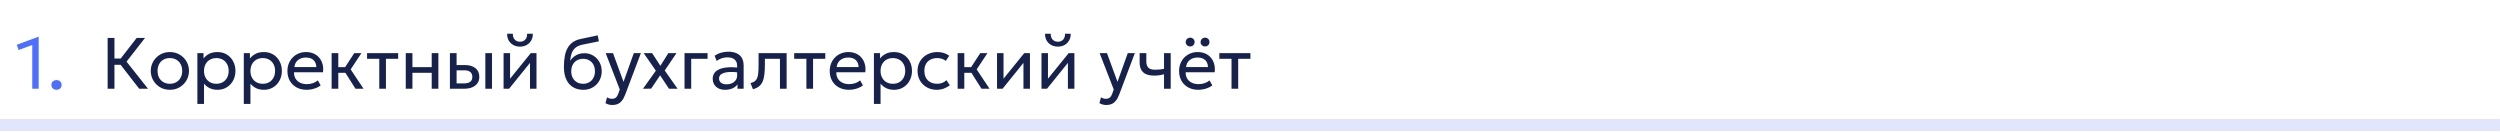
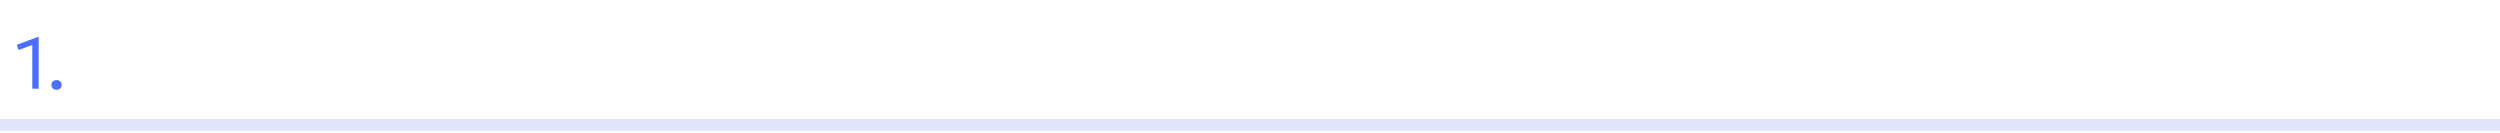
<svg xmlns="http://www.w3.org/2000/svg" width="620" height="33" viewBox="0 0 620 33" fill="none">
  <path d="M620 31V29.5H0V31V32.5H620V31Z" fill="#E1E6FC" />
  <path d="M8.005 22V11.146L4.612 12.406L4.171 11.101L9.463 9.13H9.589V22H8.005ZM14.014 22.27C13.665 22.27 13.366 22.159 13.114 21.937C12.867 21.715 12.745 21.424 12.745 21.064C12.745 20.824 12.799 20.614 12.906 20.434C13.021 20.254 13.174 20.113 13.366 20.011C13.563 19.909 13.78 19.858 14.014 19.858C14.367 19.858 14.668 19.969 14.914 20.191C15.159 20.413 15.283 20.704 15.283 21.064C15.283 21.304 15.226 21.514 15.111 21.694C14.998 21.874 14.845 22.015 14.652 22.117C14.46 22.219 14.248 22.27 14.014 22.27Z" fill="#0033FF" fill-opacity="0.7" />
-   <path d="M34.513 22L29.32 15.304L33.901 9.4H35.971L31.381 15.286L36.7 22H34.513ZM26.692 22V9.4H28.384V14.521H30.706V16.078H28.384V22H26.692ZM42.124 22.27C41.212 22.27 40.399 22.057 39.685 21.631C38.971 21.205 38.41 20.638 38.002 19.93C37.594 19.222 37.39 18.442 37.39 17.59C37.39 16.96 37.507 16.363 37.741 15.799C37.975 15.235 38.305 14.737 38.731 14.305C39.157 13.867 39.658 13.525 40.234 13.279C40.81 13.033 41.44 12.91 42.124 12.91C43.042 12.91 43.858 13.123 44.572 13.549C45.286 13.975 45.847 14.542 46.255 15.25C46.663 15.958 46.867 16.738 46.867 17.59C46.867 18.22 46.75 18.817 46.516 19.381C46.282 19.945 45.952 20.443 45.526 20.875C45.1 21.307 44.599 21.649 44.023 21.901C43.447 22.147 42.814 22.27 42.124 22.27ZM42.124 20.776C42.718 20.776 43.243 20.647 43.699 20.389C44.161 20.125 44.524 19.756 44.788 19.282C45.052 18.802 45.184 18.238 45.184 17.59C45.184 16.936 45.052 16.372 44.788 15.898C44.53 15.418 44.17 15.049 43.708 14.791C43.246 14.533 42.718 14.404 42.124 14.404C41.53 14.404 41.002 14.533 40.54 14.791C40.084 15.049 39.724 15.418 39.46 15.898C39.202 16.372 39.073 16.936 39.073 17.59C39.073 18.238 39.202 18.802 39.46 19.282C39.724 19.756 40.087 20.125 40.549 20.389C41.011 20.647 41.536 20.776 42.124 20.776ZM48.949 25.78V13.18H50.47V14.503C50.836 14.035 51.295 13.654 51.847 13.36C52.405 13.06 53.107 12.91 53.953 12.91C54.829 12.91 55.6 13.117 56.266 13.531C56.932 13.939 57.451 14.497 57.823 15.205C58.201 15.913 58.39 16.708 58.39 17.59C58.39 18.232 58.282 18.838 58.066 19.408C57.856 19.972 57.553 20.47 57.157 20.902C56.761 21.328 56.29 21.664 55.744 21.91C55.204 22.15 54.601 22.27 53.935 22.27C53.191 22.27 52.54 22.132 51.982 21.856C51.43 21.574 50.968 21.205 50.596 20.749V25.78H48.949ZM53.656 20.776C54.25 20.776 54.775 20.647 55.231 20.389C55.693 20.125 56.053 19.756 56.311 19.282C56.575 18.802 56.707 18.238 56.707 17.59C56.707 16.936 56.575 16.372 56.311 15.898C56.053 15.418 55.693 15.049 55.231 14.791C54.775 14.533 54.25 14.404 53.656 14.404C53.062 14.404 52.534 14.533 52.072 14.791C51.616 15.049 51.256 15.418 50.992 15.898C50.728 16.372 50.596 16.936 50.596 17.59C50.596 18.238 50.728 18.802 50.992 19.282C51.256 19.756 51.616 20.125 52.072 20.389C52.534 20.647 53.062 20.776 53.656 20.776ZM60.462 25.78V13.18H61.983V14.503C62.349 14.035 62.808 13.654 63.36 13.36C63.918 13.06 64.62 12.91 65.466 12.91C66.342 12.91 67.113 13.117 67.779 13.531C68.445 13.939 68.964 14.497 69.336 15.205C69.714 15.913 69.903 16.708 69.903 17.59C69.903 18.232 69.795 18.838 69.579 19.408C69.369 19.972 69.066 20.47 68.67 20.902C68.274 21.328 67.803 21.664 67.257 21.91C66.717 22.15 66.114 22.27 65.448 22.27C64.704 22.27 64.053 22.132 63.495 21.856C62.943 21.574 62.481 21.205 62.109 20.749V25.78H60.462ZM65.169 20.776C65.763 20.776 66.288 20.647 66.744 20.389C67.206 20.125 67.566 19.756 67.824 19.282C68.088 18.802 68.22 18.238 68.22 17.59C68.22 16.936 68.088 16.372 67.824 15.898C67.566 15.418 67.206 15.049 66.744 14.791C66.288 14.533 65.763 14.404 65.169 14.404C64.575 14.404 64.047 14.533 63.585 14.791C63.129 15.049 62.769 15.418 62.505 15.898C62.241 16.372 62.109 16.936 62.109 17.59C62.109 18.238 62.241 18.802 62.505 19.282C62.769 19.756 63.129 20.125 63.585 20.389C64.047 20.647 64.575 20.776 65.169 20.776ZM76.033 22.27C75.097 22.27 74.272 22.075 73.558 21.685C72.844 21.295 72.286 20.752 71.884 20.056C71.482 19.354 71.281 18.538 71.281 17.608C71.281 16.936 71.395 16.312 71.623 15.736C71.857 15.16 72.181 14.662 72.595 14.242C73.015 13.822 73.504 13.495 74.062 13.261C74.626 13.027 75.238 12.91 75.898 12.91C76.612 12.91 77.248 13.036 77.806 13.288C78.37 13.54 78.835 13.894 79.201 14.35C79.573 14.8 79.84 15.331 80.002 15.943C80.164 16.549 80.197 17.209 80.101 17.923H72.919C72.901 18.511 73.021 19.027 73.279 19.471C73.537 19.909 73.909 20.251 74.395 20.497C74.887 20.743 75.469 20.866 76.141 20.866C76.633 20.866 77.113 20.788 77.581 20.632C78.049 20.476 78.463 20.245 78.823 19.939L79.525 21.172C79.237 21.406 78.895 21.607 78.499 21.775C78.109 21.937 77.701 22.06 77.275 22.144C76.849 22.228 76.435 22.27 76.033 22.27ZM73.009 16.636H78.445C78.421 15.892 78.19 15.313 77.752 14.899C77.314 14.479 76.687 14.269 75.871 14.269C75.079 14.269 74.425 14.479 73.909 14.899C73.393 15.313 73.093 15.892 73.009 16.636ZM88.154 22L85.175 17.293L87.849 13.18H89.63L86.966 17.212L90.153 22H88.154ZM82.242 22V13.18H83.897V16.654H86.534V18.058H83.897V22H82.242ZM94.058 22V14.584H91.034V13.18H98.747V14.584H95.714V22H94.058ZM100.628 22V13.18H102.284V16.654H107.063V13.18H108.719V22H107.063V18.058H102.284V22H100.628ZM111.579 22V13.18H113.235V20.686H114.999C115.713 20.686 116.247 20.554 116.601 20.29C116.961 20.02 117.141 19.615 117.141 19.075C117.141 18.547 116.973 18.142 116.637 17.86C116.307 17.578 115.815 17.437 115.161 17.437H112.974V16.132H115.278C116.394 16.132 117.27 16.387 117.906 16.897C118.548 17.401 118.869 18.127 118.869 19.075C118.869 19.693 118.713 20.221 118.401 20.659C118.089 21.091 117.654 21.424 117.096 21.658C116.538 21.886 115.887 22 115.143 22H111.579ZM120.363 22V13.18H122.019V22H120.363ZM124.886 22V13.18H126.497V19.516L131.627 13.18H133.049V22H131.438V15.592L126.263 22H124.886ZM128.963 11.56C128.321 11.56 127.757 11.422 127.271 11.146C126.785 10.87 126.41 10.495 126.146 10.021C125.882 9.541 125.759 8.992 125.777 8.374H127.19C127.166 8.962 127.316 9.439 127.64 9.805C127.964 10.165 128.405 10.345 128.963 10.345C129.521 10.345 129.959 10.165 130.277 9.805C130.601 9.439 130.748 8.962 130.718 8.374H132.14C132.152 8.986 132.023 9.532 131.753 10.012C131.489 10.492 131.114 10.87 130.628 11.146C130.142 11.422 129.587 11.56 128.963 11.56ZM144.656 22.27C143.912 22.27 143.243 22.144 142.649 21.892C142.055 21.64 141.548 21.271 141.128 20.785C140.714 20.299 140.396 19.705 140.174 19.003C139.958 18.301 139.85 17.5 139.85 16.6C139.85 15.616 139.922 14.731 140.066 13.945C140.21 13.159 140.444 12.478 140.768 11.902C141.092 11.32 141.518 10.843 142.046 10.471C142.58 10.093 143.234 9.823 144.008 9.661L148.229 8.77L148.517 10.246L144.413 11.083C143.681 11.245 143.108 11.503 142.694 11.857C142.28 12.205 141.977 12.646 141.785 13.18C141.593 13.714 141.467 14.338 141.407 15.052C141.785 14.494 142.265 14.047 142.847 13.711C143.435 13.369 144.125 13.198 144.917 13.198C145.769 13.198 146.516 13.402 147.158 13.81C147.806 14.212 148.313 14.752 148.679 15.43C149.045 16.102 149.228 16.846 149.228 17.662C149.228 18.292 149.12 18.886 148.904 19.444C148.688 20.002 148.376 20.494 147.968 20.92C147.56 21.34 147.077 21.67 146.519 21.91C145.961 22.15 145.34 22.27 144.656 22.27ZM144.611 20.776C145.175 20.776 145.679 20.65 146.123 20.398C146.567 20.14 146.915 19.78 147.167 19.318C147.419 18.856 147.545 18.31 147.545 17.68C147.545 17.044 147.419 16.495 147.167 16.033C146.915 15.571 146.567 15.214 146.123 14.962C145.685 14.71 145.181 14.584 144.611 14.584C144.041 14.584 143.534 14.71 143.09 14.962C142.646 15.214 142.298 15.571 142.046 16.033C141.794 16.495 141.668 17.044 141.668 17.68C141.668 18.31 141.794 18.856 142.046 19.318C142.298 19.78 142.646 20.14 143.09 20.398C143.534 20.65 144.041 20.776 144.611 20.776ZM151.864 26.041C151.576 26.041 151.291 26.005 151.009 25.933C150.727 25.867 150.442 25.747 150.154 25.573L150.541 24.142C150.727 24.262 150.928 24.352 151.144 24.412C151.36 24.472 151.552 24.502 151.72 24.502C152.164 24.502 152.509 24.394 152.755 24.178C153.001 23.962 153.199 23.632 153.349 23.188L153.7 22.18L150.208 13.18H152.026L154.636 20.29L157.183 13.18H158.938L155.077 23.404C154.813 24.1 154.519 24.637 154.195 25.015C153.877 25.399 153.526 25.666 153.142 25.816C152.758 25.966 152.332 26.041 151.864 26.041ZM159.453 22.009L162.648 17.536L159.642 13.18H161.73L163.773 16.321L165.744 13.18H167.769L164.853 17.482L168.03 22H165.906L163.71 18.688L161.478 21.991L159.453 22.009ZM169.763 22V13.18H175.478V14.584H171.419V22H169.763ZM179.831 22.27C179.207 22.27 178.664 22.156 178.202 21.928C177.74 21.7 177.383 21.379 177.131 20.965C176.879 20.545 176.753 20.05 176.753 19.48C176.753 19.012 176.873 18.586 177.113 18.202C177.353 17.812 177.731 17.491 178.247 17.239C178.763 16.981 179.432 16.81 180.254 16.726C181.076 16.636 182.069 16.651 183.233 16.771L183.278 17.986C182.378 17.866 181.613 17.821 180.983 17.851C180.353 17.875 179.843 17.959 179.453 18.103C179.063 18.241 178.775 18.427 178.589 18.661C178.409 18.889 178.319 19.147 178.319 19.435C178.319 19.897 178.484 20.26 178.814 20.524C179.15 20.782 179.609 20.911 180.191 20.911C180.689 20.911 181.133 20.821 181.523 20.641C181.919 20.455 182.231 20.2 182.459 19.876C182.693 19.546 182.81 19.165 182.81 18.733V16.267C182.81 15.853 182.717 15.493 182.531 15.187C182.351 14.881 182.084 14.644 181.73 14.476C181.376 14.308 180.941 14.224 180.425 14.224C179.963 14.224 179.504 14.293 179.048 14.431C178.592 14.569 178.154 14.794 177.734 15.106L177.23 13.828C177.776 13.456 178.34 13.195 178.922 13.045C179.504 12.895 180.062 12.82 180.596 12.82C181.406 12.82 182.096 12.949 182.666 13.207C183.236 13.459 183.671 13.84 183.971 14.35C184.271 14.86 184.421 15.496 184.421 16.258V22H182.9V20.92C182.594 21.358 182.171 21.694 181.631 21.928C181.091 22.156 180.491 22.27 179.831 22.27ZM186.733 22.135L186.121 20.614C186.739 20.458 187.189 20.209 187.471 19.867C187.753 19.519 187.933 19.03 188.011 18.4C188.089 17.77 188.128 16.951 188.128 15.943V13.18H195.085V22H193.429V14.584H189.694V15.943C189.694 16.903 189.652 17.737 189.568 18.445C189.49 19.147 189.343 19.741 189.127 20.227C188.917 20.713 188.617 21.112 188.227 21.424C187.843 21.73 187.345 21.967 186.733 22.135ZM199.984 22V14.584H196.96V13.18H204.673V14.584H201.64V22H199.984ZM210.523 22.27C209.587 22.27 208.762 22.075 208.048 21.685C207.334 21.295 206.776 20.752 206.374 20.056C205.972 19.354 205.771 18.538 205.771 17.608C205.771 16.936 205.885 16.312 206.113 15.736C206.347 15.16 206.671 14.662 207.085 14.242C207.505 13.822 207.994 13.495 208.552 13.261C209.116 13.027 209.728 12.91 210.388 12.91C211.102 12.91 211.738 13.036 212.296 13.288C212.86 13.54 213.325 13.894 213.691 14.35C214.063 14.8 214.33 15.331 214.492 15.943C214.654 16.549 214.687 17.209 214.591 17.923H207.409C207.391 18.511 207.511 19.027 207.769 19.471C208.027 19.909 208.399 20.251 208.885 20.497C209.377 20.743 209.959 20.866 210.631 20.866C211.123 20.866 211.603 20.788 212.071 20.632C212.539 20.476 212.953 20.245 213.313 19.939L214.015 21.172C213.727 21.406 213.385 21.607 212.989 21.775C212.599 21.937 212.191 22.06 211.765 22.144C211.339 22.228 210.925 22.27 210.523 22.27ZM207.499 16.636H212.935C212.911 15.892 212.68 15.313 212.242 14.899C211.804 14.479 211.177 14.269 210.361 14.269C209.569 14.269 208.915 14.479 208.399 14.899C207.883 15.313 207.583 15.892 207.499 16.636ZM216.732 25.78V13.18H218.253V14.503C218.619 14.035 219.078 13.654 219.63 13.36C220.188 13.06 220.89 12.91 221.736 12.91C222.612 12.91 223.383 13.117 224.049 13.531C224.715 13.939 225.234 14.497 225.606 15.205C225.984 15.913 226.173 16.708 226.173 17.59C226.173 18.232 226.065 18.838 225.849 19.408C225.639 19.972 225.336 20.47 224.94 20.902C224.544 21.328 224.073 21.664 223.527 21.91C222.987 22.15 222.384 22.27 221.718 22.27C220.974 22.27 220.323 22.132 219.765 21.856C219.213 21.574 218.751 21.205 218.379 20.749V25.78H216.732ZM221.439 20.776C222.033 20.776 222.558 20.647 223.014 20.389C223.476 20.125 223.836 19.756 224.094 19.282C224.358 18.802 224.49 18.238 224.49 17.59C224.49 16.936 224.358 16.372 224.094 15.898C223.836 15.418 223.476 15.049 223.014 14.791C222.558 14.533 222.033 14.404 221.439 14.404C220.845 14.404 220.317 14.533 219.855 14.791C219.399 15.049 219.039 15.418 218.775 15.898C218.511 16.372 218.379 16.936 218.379 17.59C218.379 18.238 218.511 18.802 218.775 19.282C219.039 19.756 219.399 20.125 219.855 20.389C220.317 20.647 220.845 20.776 221.439 20.776ZM232.329 22.27C231.399 22.27 230.574 22.066 229.854 21.658C229.134 21.25 228.57 20.695 228.162 19.993C227.754 19.285 227.55 18.484 227.55 17.59C227.55 16.912 227.67 16.288 227.91 15.718C228.156 15.148 228.501 14.653 228.945 14.233C229.389 13.813 229.908 13.489 230.502 13.261C231.102 13.027 231.756 12.91 232.464 12.91C233.04 12.91 233.571 12.985 234.057 13.135C234.543 13.285 234.993 13.516 235.407 13.828L234.561 15.106C234.291 14.872 233.976 14.698 233.616 14.584C233.256 14.464 232.875 14.404 232.473 14.404C231.813 14.404 231.24 14.53 230.754 14.782C230.274 15.028 229.902 15.388 229.638 15.862C229.374 16.336 229.242 16.906 229.242 17.572C229.242 18.574 229.53 19.36 230.106 19.93C230.688 20.494 231.474 20.776 232.464 20.776C232.92 20.776 233.346 20.695 233.742 20.533C234.138 20.365 234.462 20.149 234.714 19.885L235.569 21.145C235.107 21.493 234.6 21.769 234.048 21.973C233.496 22.171 232.923 22.27 232.329 22.27ZM243.405 22L240.426 17.293L243.099 13.18H244.881L242.217 17.212L245.403 22H243.405ZM237.492 22V13.18H239.148V16.654H241.785V18.058H239.148V22H237.492ZM247.265 22V13.18H248.876V19.516L254.006 13.18H255.428V22H253.817V15.592L248.642 22H247.265ZM258.286 22V13.18H259.897V19.516L265.027 13.18H266.449V22H264.838V15.592L259.663 22H258.286ZM262.363 11.56C261.721 11.56 261.157 11.422 260.671 11.146C260.185 10.87 259.81 10.495 259.546 10.021C259.282 9.541 259.159 8.992 259.177 8.374H260.59C260.566 8.962 260.716 9.439 261.04 9.805C261.364 10.165 261.805 10.345 262.363 10.345C262.921 10.345 263.359 10.165 263.677 9.805C264.001 9.439 264.148 8.962 264.118 8.374H265.54C265.552 8.986 265.423 9.532 265.153 10.012C264.889 10.492 264.514 10.87 264.028 11.146C263.542 11.422 262.987 11.56 262.363 11.56ZM274.366 26.041C274.078 26.041 273.793 26.005 273.511 25.933C273.229 25.867 272.944 25.747 272.656 25.573L273.043 24.142C273.229 24.262 273.43 24.352 273.646 24.412C273.862 24.472 274.054 24.502 274.222 24.502C274.666 24.502 275.011 24.394 275.257 24.178C275.503 23.962 275.701 23.632 275.851 23.188L276.202 22.18L272.71 13.18H274.528L277.138 20.29L279.685 13.18H281.44L277.579 23.404C277.315 24.1 277.021 24.637 276.697 25.015C276.379 25.399 276.028 25.666 275.644 25.816C275.26 25.966 274.834 26.041 274.366 26.041ZM288.679 22V18.418C288.247 18.532 287.839 18.616 287.455 18.67C287.071 18.724 286.663 18.751 286.231 18.751C285.421 18.751 284.749 18.631 284.215 18.391C283.681 18.145 283.282 17.779 283.018 17.293C282.76 16.807 282.631 16.204 282.631 15.484V13.18H284.287V15.241C284.287 15.913 284.452 16.423 284.782 16.771C285.112 17.119 285.676 17.293 286.474 17.293C286.93 17.293 287.332 17.272 287.68 17.23C288.028 17.188 288.361 17.134 288.679 17.068V13.18H290.335V22H288.679ZM297.166 22.27C296.23 22.27 295.405 22.075 294.691 21.685C293.977 21.295 293.419 20.752 293.017 20.056C292.615 19.354 292.414 18.538 292.414 17.608C292.414 16.936 292.528 16.312 292.756 15.736C292.99 15.16 293.314 14.662 293.728 14.242C294.148 13.822 294.637 13.495 295.195 13.261C295.759 13.027 296.371 12.91 297.031 12.91C297.745 12.91 298.381 13.036 298.939 13.288C299.503 13.54 299.968 13.894 300.334 14.35C300.706 14.8 300.973 15.331 301.135 15.943C301.297 16.549 301.33 17.209 301.234 17.923H294.052C294.034 18.511 294.154 19.027 294.412 19.471C294.67 19.909 295.042 20.251 295.528 20.497C296.02 20.743 296.602 20.866 297.274 20.866C297.766 20.866 298.246 20.788 298.714 20.632C299.182 20.476 299.596 20.245 299.956 19.939L300.658 21.172C300.37 21.406 300.028 21.607 299.632 21.775C299.242 21.937 298.834 22.06 298.408 22.144C297.982 22.228 297.568 22.27 297.166 22.27ZM294.142 16.636H299.578C299.554 15.892 299.323 15.313 298.885 14.899C298.447 14.479 297.82 14.269 297.004 14.269C296.212 14.269 295.558 14.479 295.042 14.899C294.526 15.313 294.226 15.892 294.142 16.636ZM295.159 11.524C294.865 11.524 294.607 11.422 294.385 11.218C294.163 11.008 294.052 10.744 294.052 10.426C294.052 10.216 294.103 10.03 294.205 9.868C294.307 9.7 294.442 9.571 294.61 9.481C294.778 9.385 294.961 9.337 295.159 9.337C295.459 9.337 295.717 9.439 295.933 9.643C296.155 9.847 296.266 10.108 296.266 10.426C296.266 10.642 296.215 10.834 296.113 11.002C296.011 11.164 295.876 11.293 295.708 11.389C295.54 11.479 295.357 11.524 295.159 11.524ZM298.849 11.524C298.555 11.524 298.297 11.422 298.075 11.218C297.853 11.008 297.742 10.744 297.742 10.426C297.742 10.216 297.793 10.03 297.895 9.868C297.997 9.7 298.132 9.571 298.3 9.481C298.468 9.385 298.651 9.337 298.849 9.337C299.149 9.337 299.407 9.439 299.623 9.643C299.845 9.847 299.956 10.108 299.956 10.426C299.956 10.642 299.905 10.834 299.803 11.002C299.701 11.164 299.566 11.293 299.398 11.389C299.23 11.479 299.047 11.524 298.849 11.524ZM305.417 22V14.584H302.393V13.18H310.106V14.584H307.073V22H305.417Z" fill="#17224C" />
</svg>